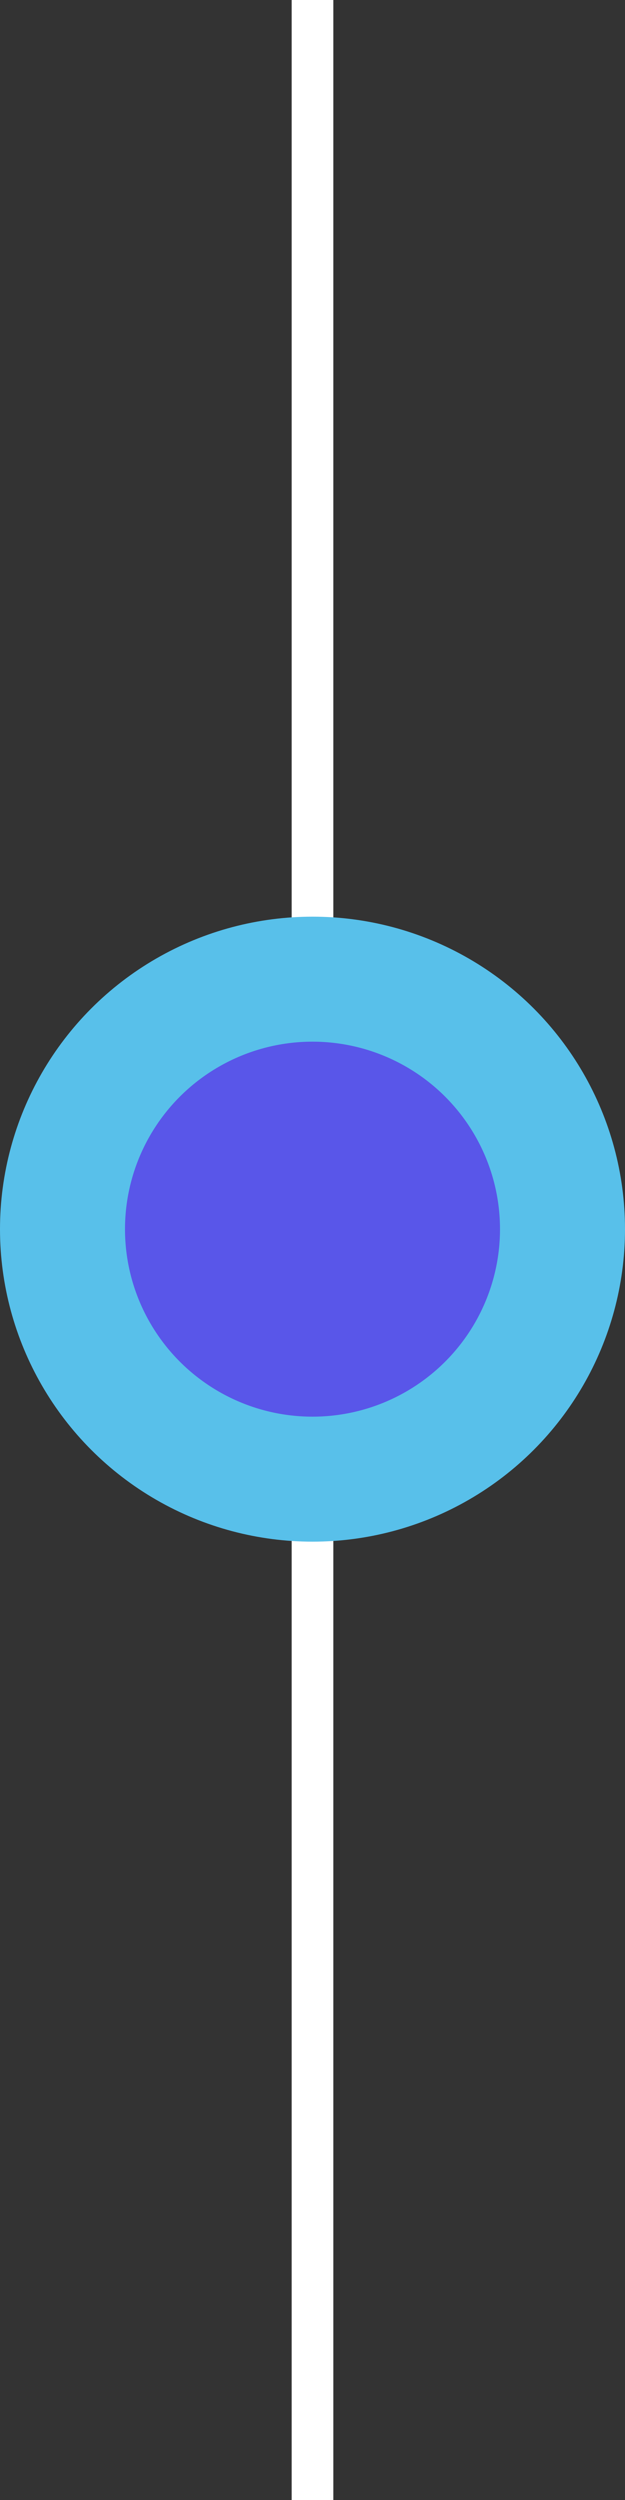
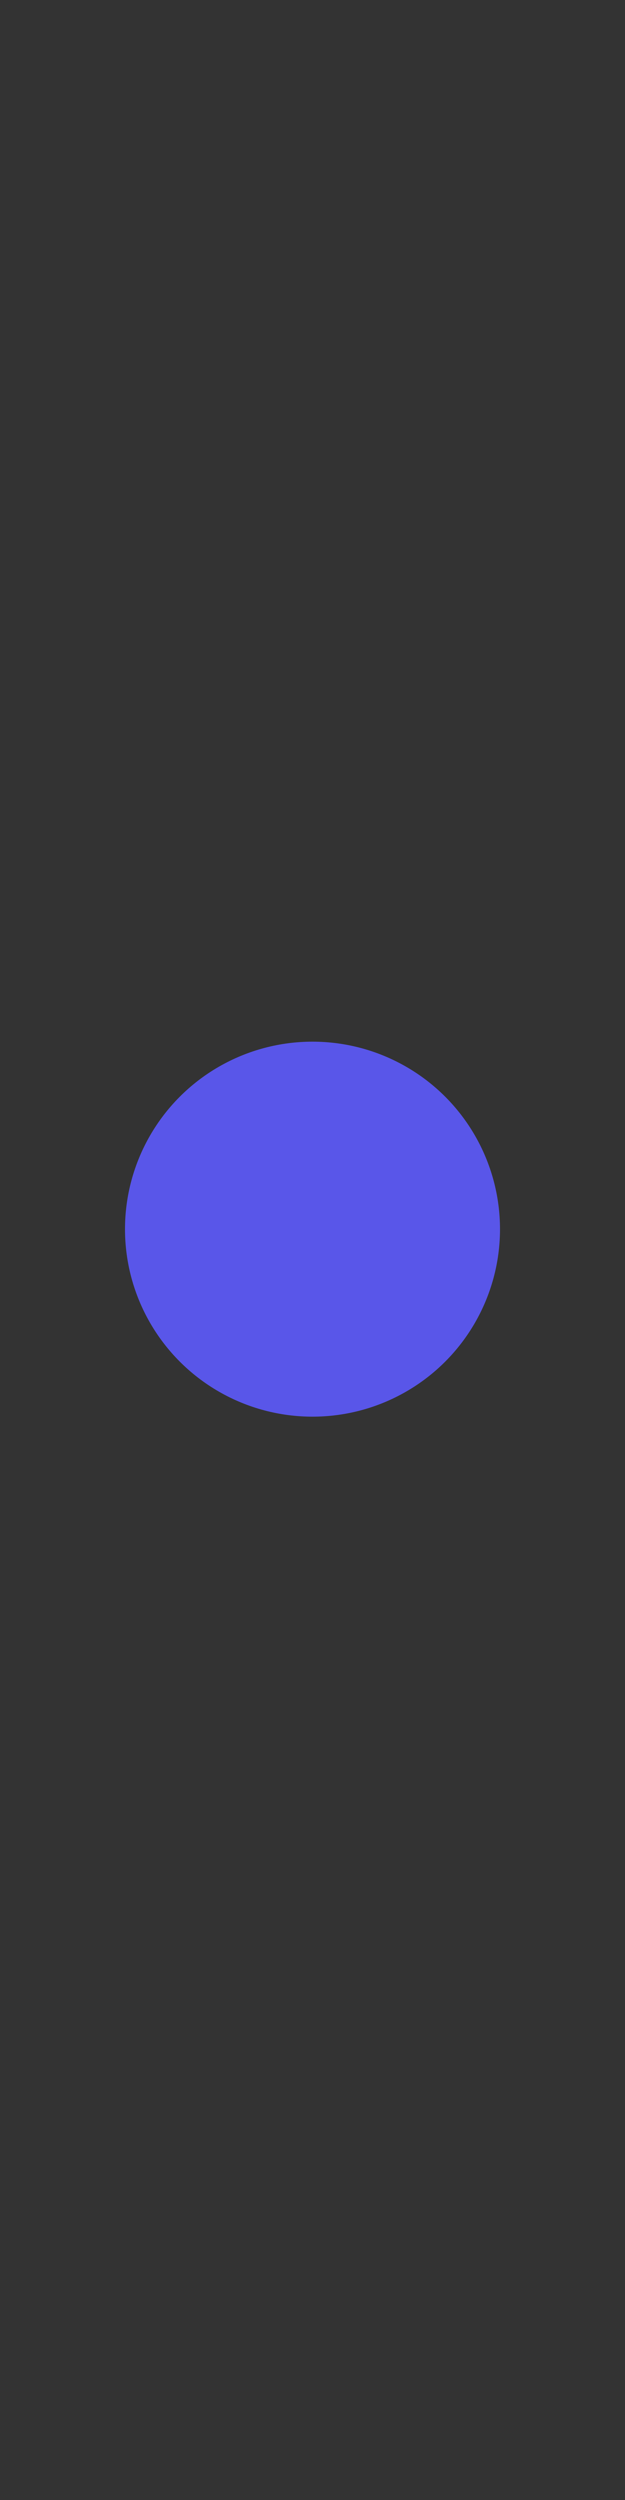
<svg xmlns="http://www.w3.org/2000/svg" width="15" height="60" viewBox="0 0 15 60" fill="none">
  <rect x="0" y="0" width="15" height="60" fill="#333333" stroke="none" />
-   <line x1="7.5" y1="2.18557e-08" x2="7.5" y2="60" stroke="white" />
-   <circle cx="7.5" cy="29.5" r="7.5" fill="#58C0EA" />
  <circle cx="7.5" cy="29.5" r="4.5" fill="#5956E9" />
</svg>